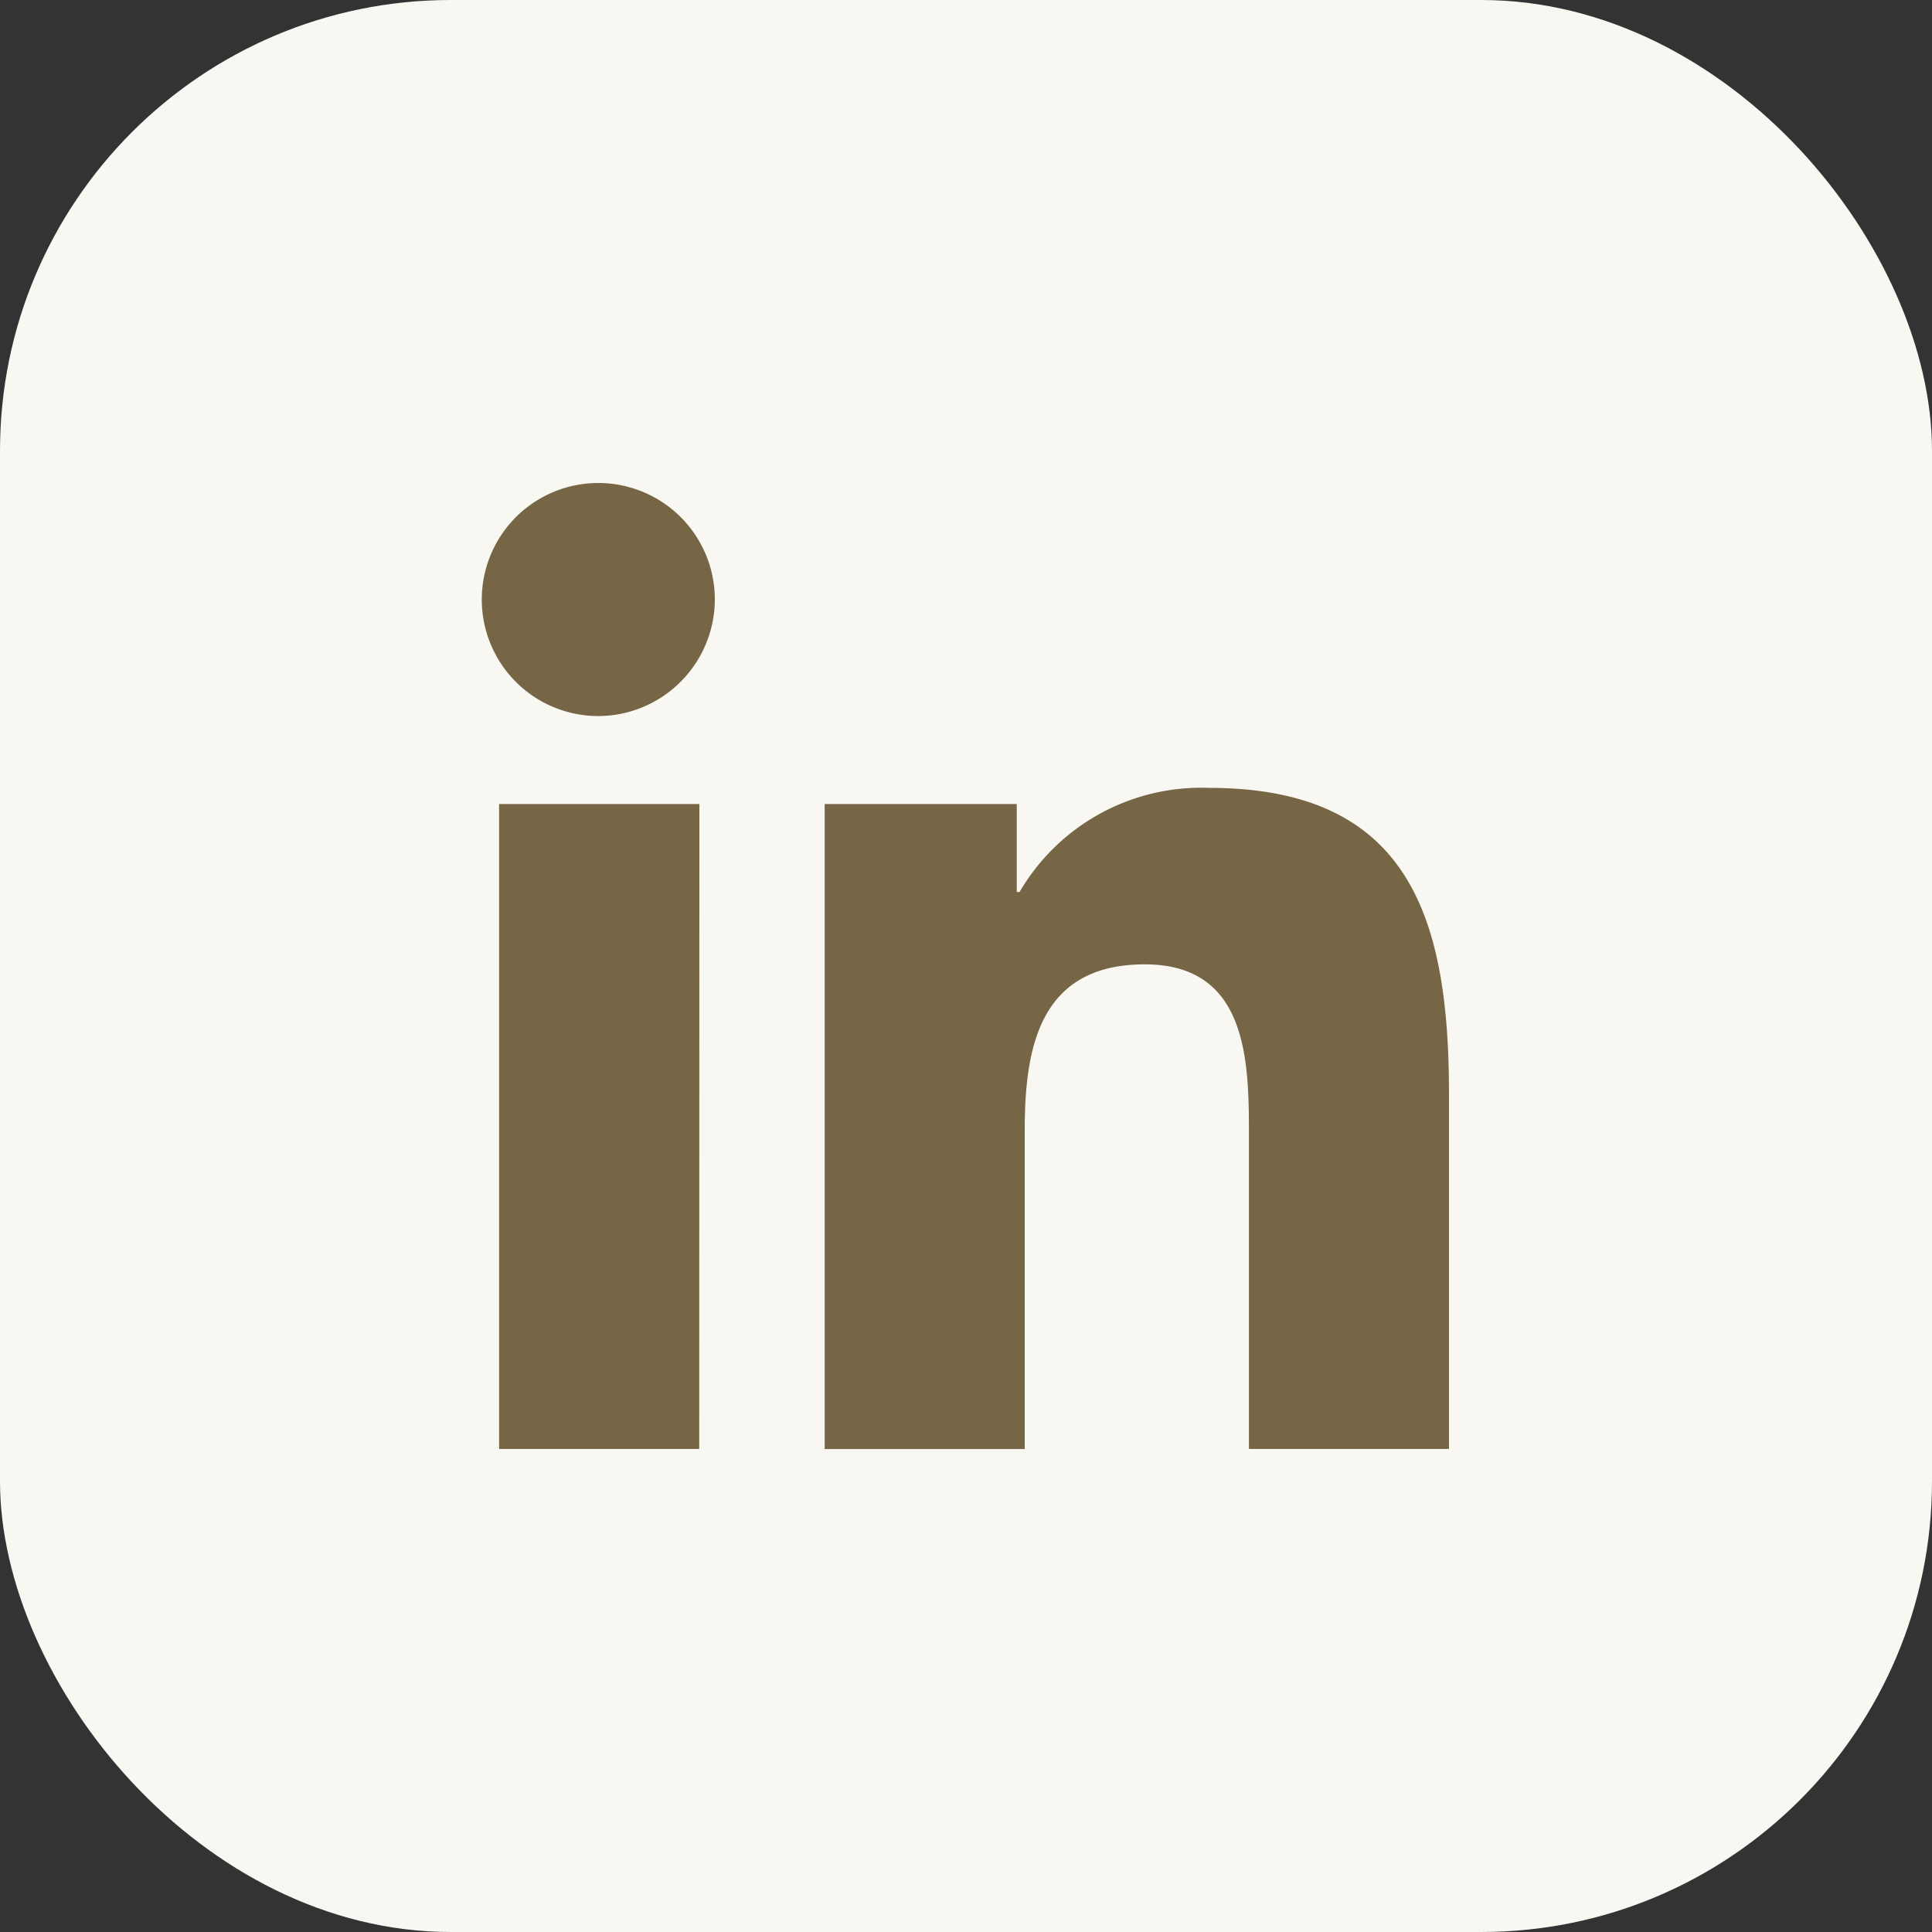
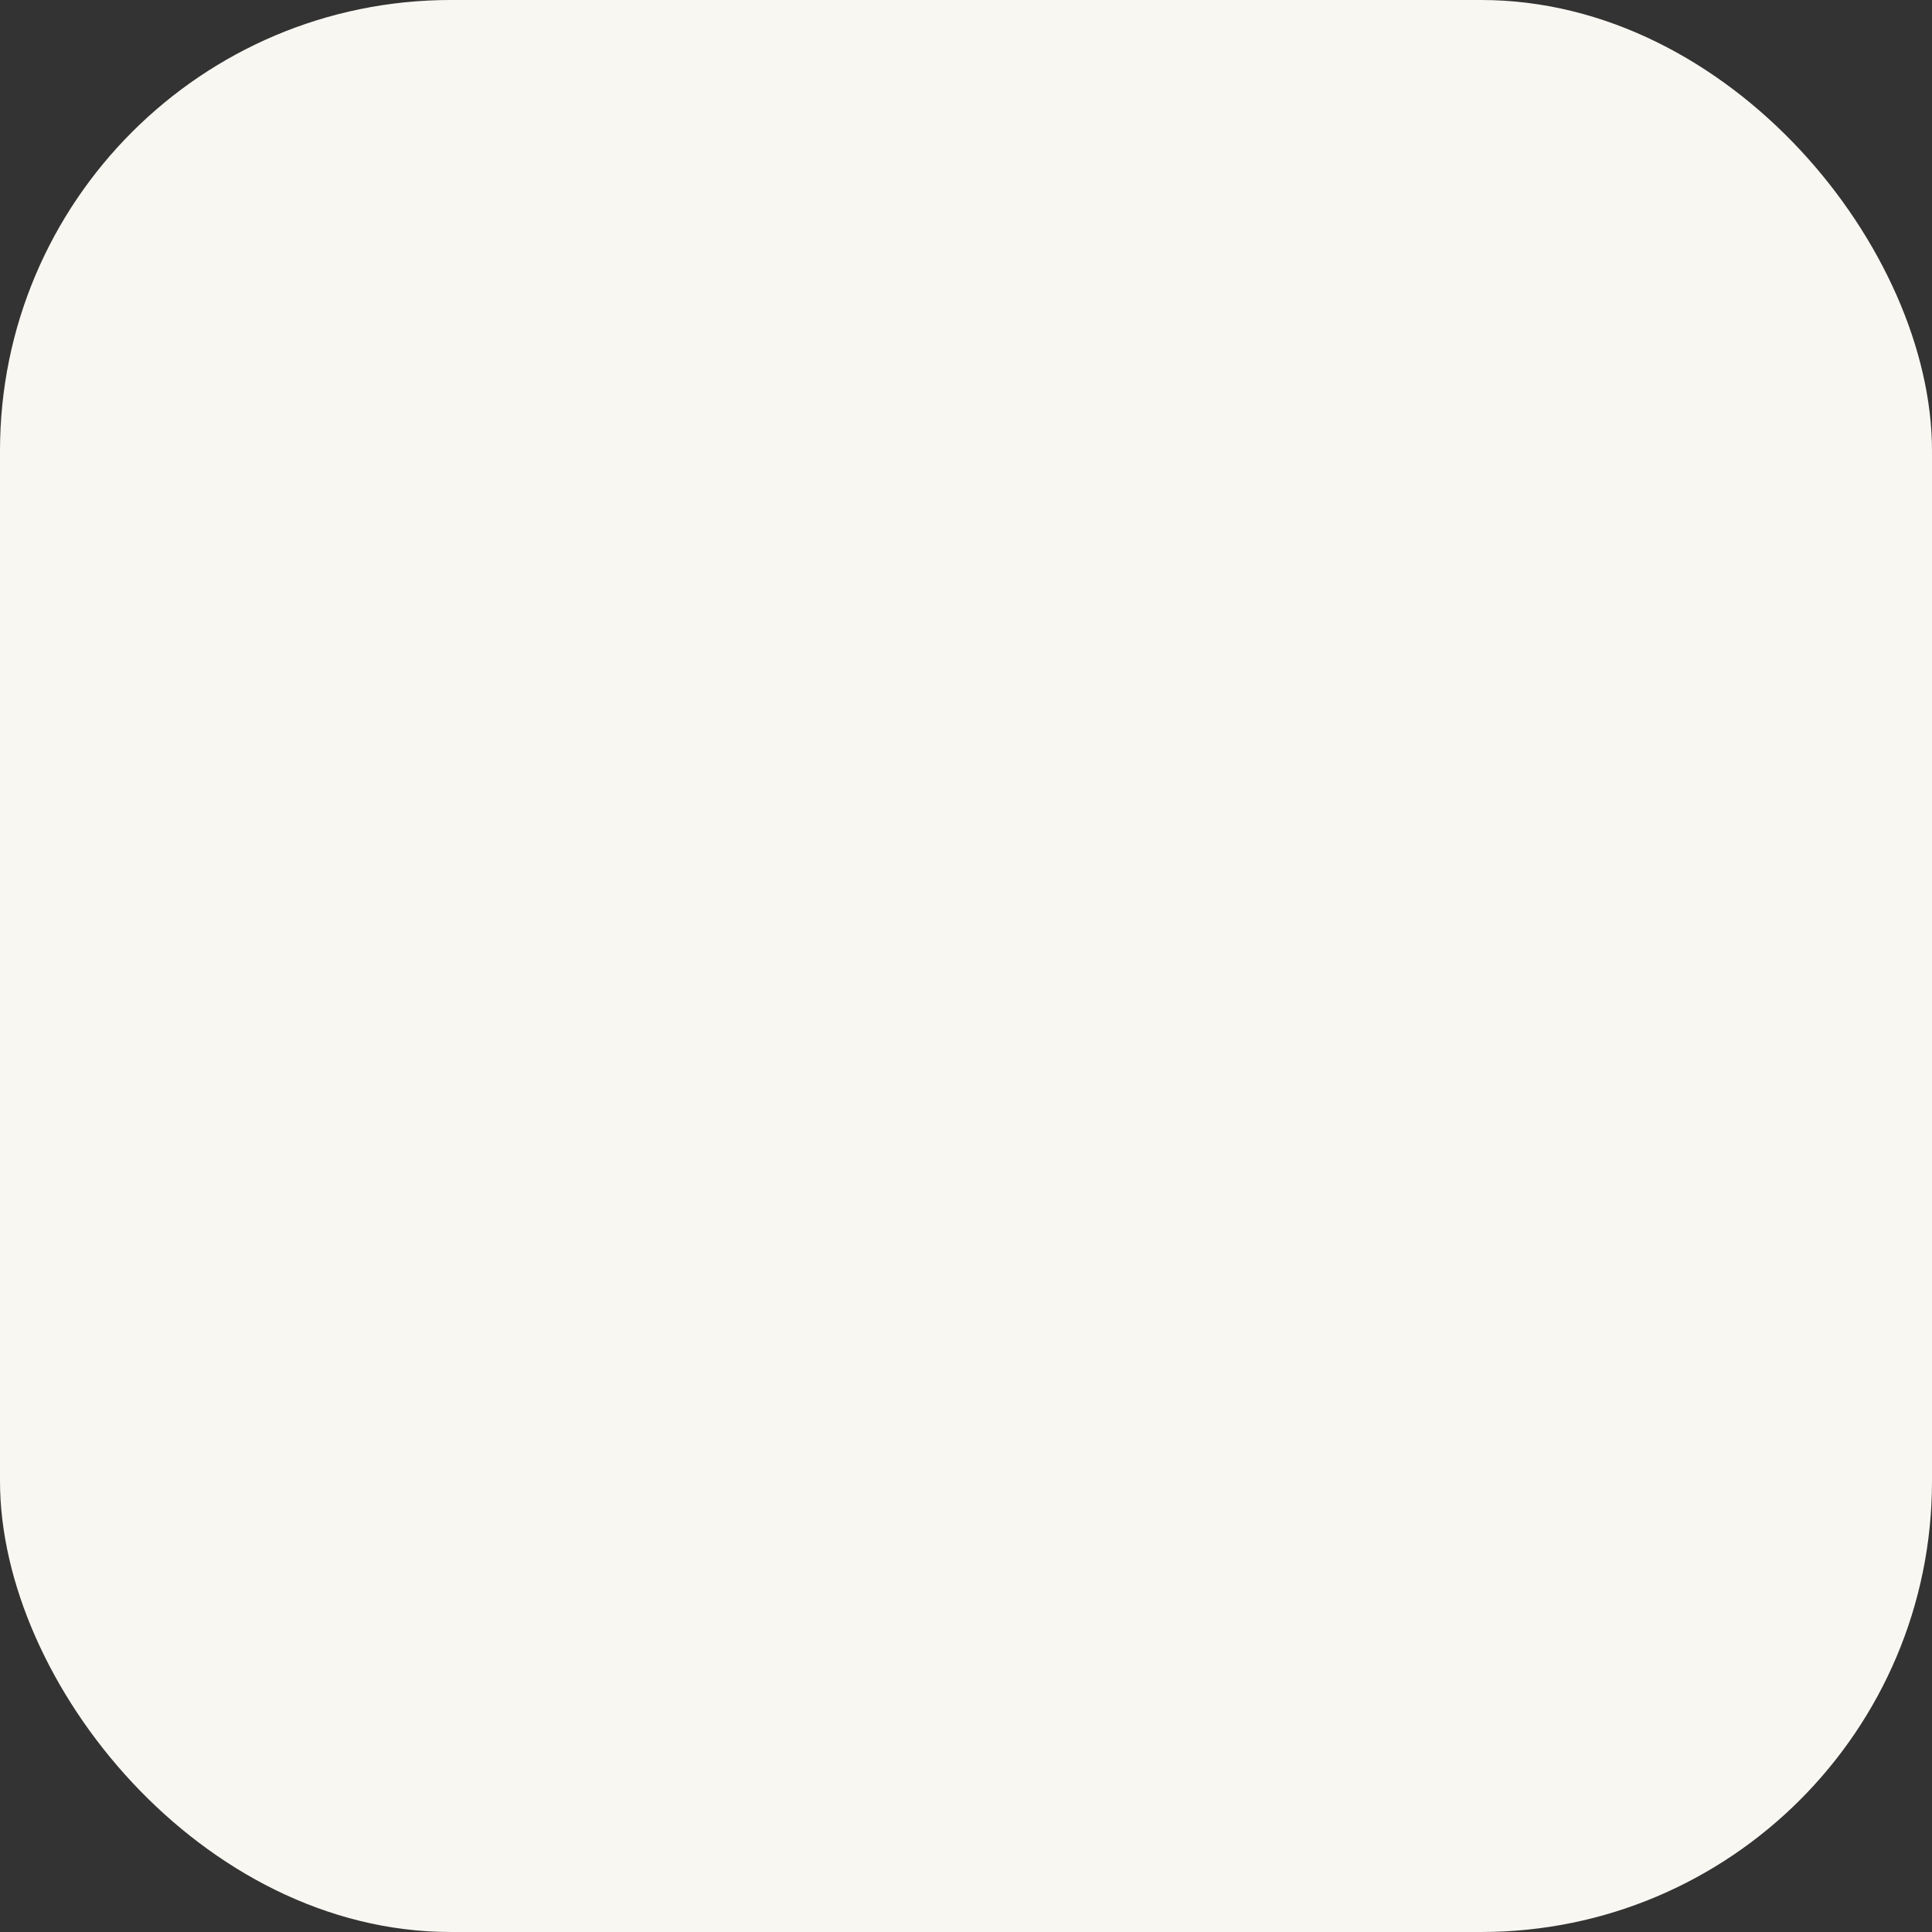
<svg xmlns="http://www.w3.org/2000/svg" width="60" height="60" viewBox="0 0 60 60">
  <rect x="0" y="0" width="60" height="60" fill="#333333" stroke="none" />
  <g id="Grupo_250" data-name="Grupo 250" transform="translate(-549 -2823)">
    <g id="Grupo_249" data-name="Grupo 249">
      <rect id="Rectángulo_161" data-name="Rectángulo 161" width="60" height="60" rx="14" transform="translate(549 2823)" fill="#f9f7f2" />
    </g>
-     <path id="linkedin-in-2" d="M6.715,30.009H.5V9.98h6.22ZM3.6,7.248A3.619,3.619,0,1,1,7.2,3.612,3.632,3.632,0,0,1,3.6,7.248ZM29.993,30.009H23.787v-9.75c0-2.324-.047-5.3-3.234-5.3-3.234,0-3.729,2.525-3.729,5.136v9.917H10.611V9.98h5.965v2.732h.087a6.535,6.535,0,0,1,5.885-3.234c6.295,0,7.452,4.145,7.452,9.529v11Z" transform="translate(564 2837.99)" fill="#766646" />
  </g>
</svg>